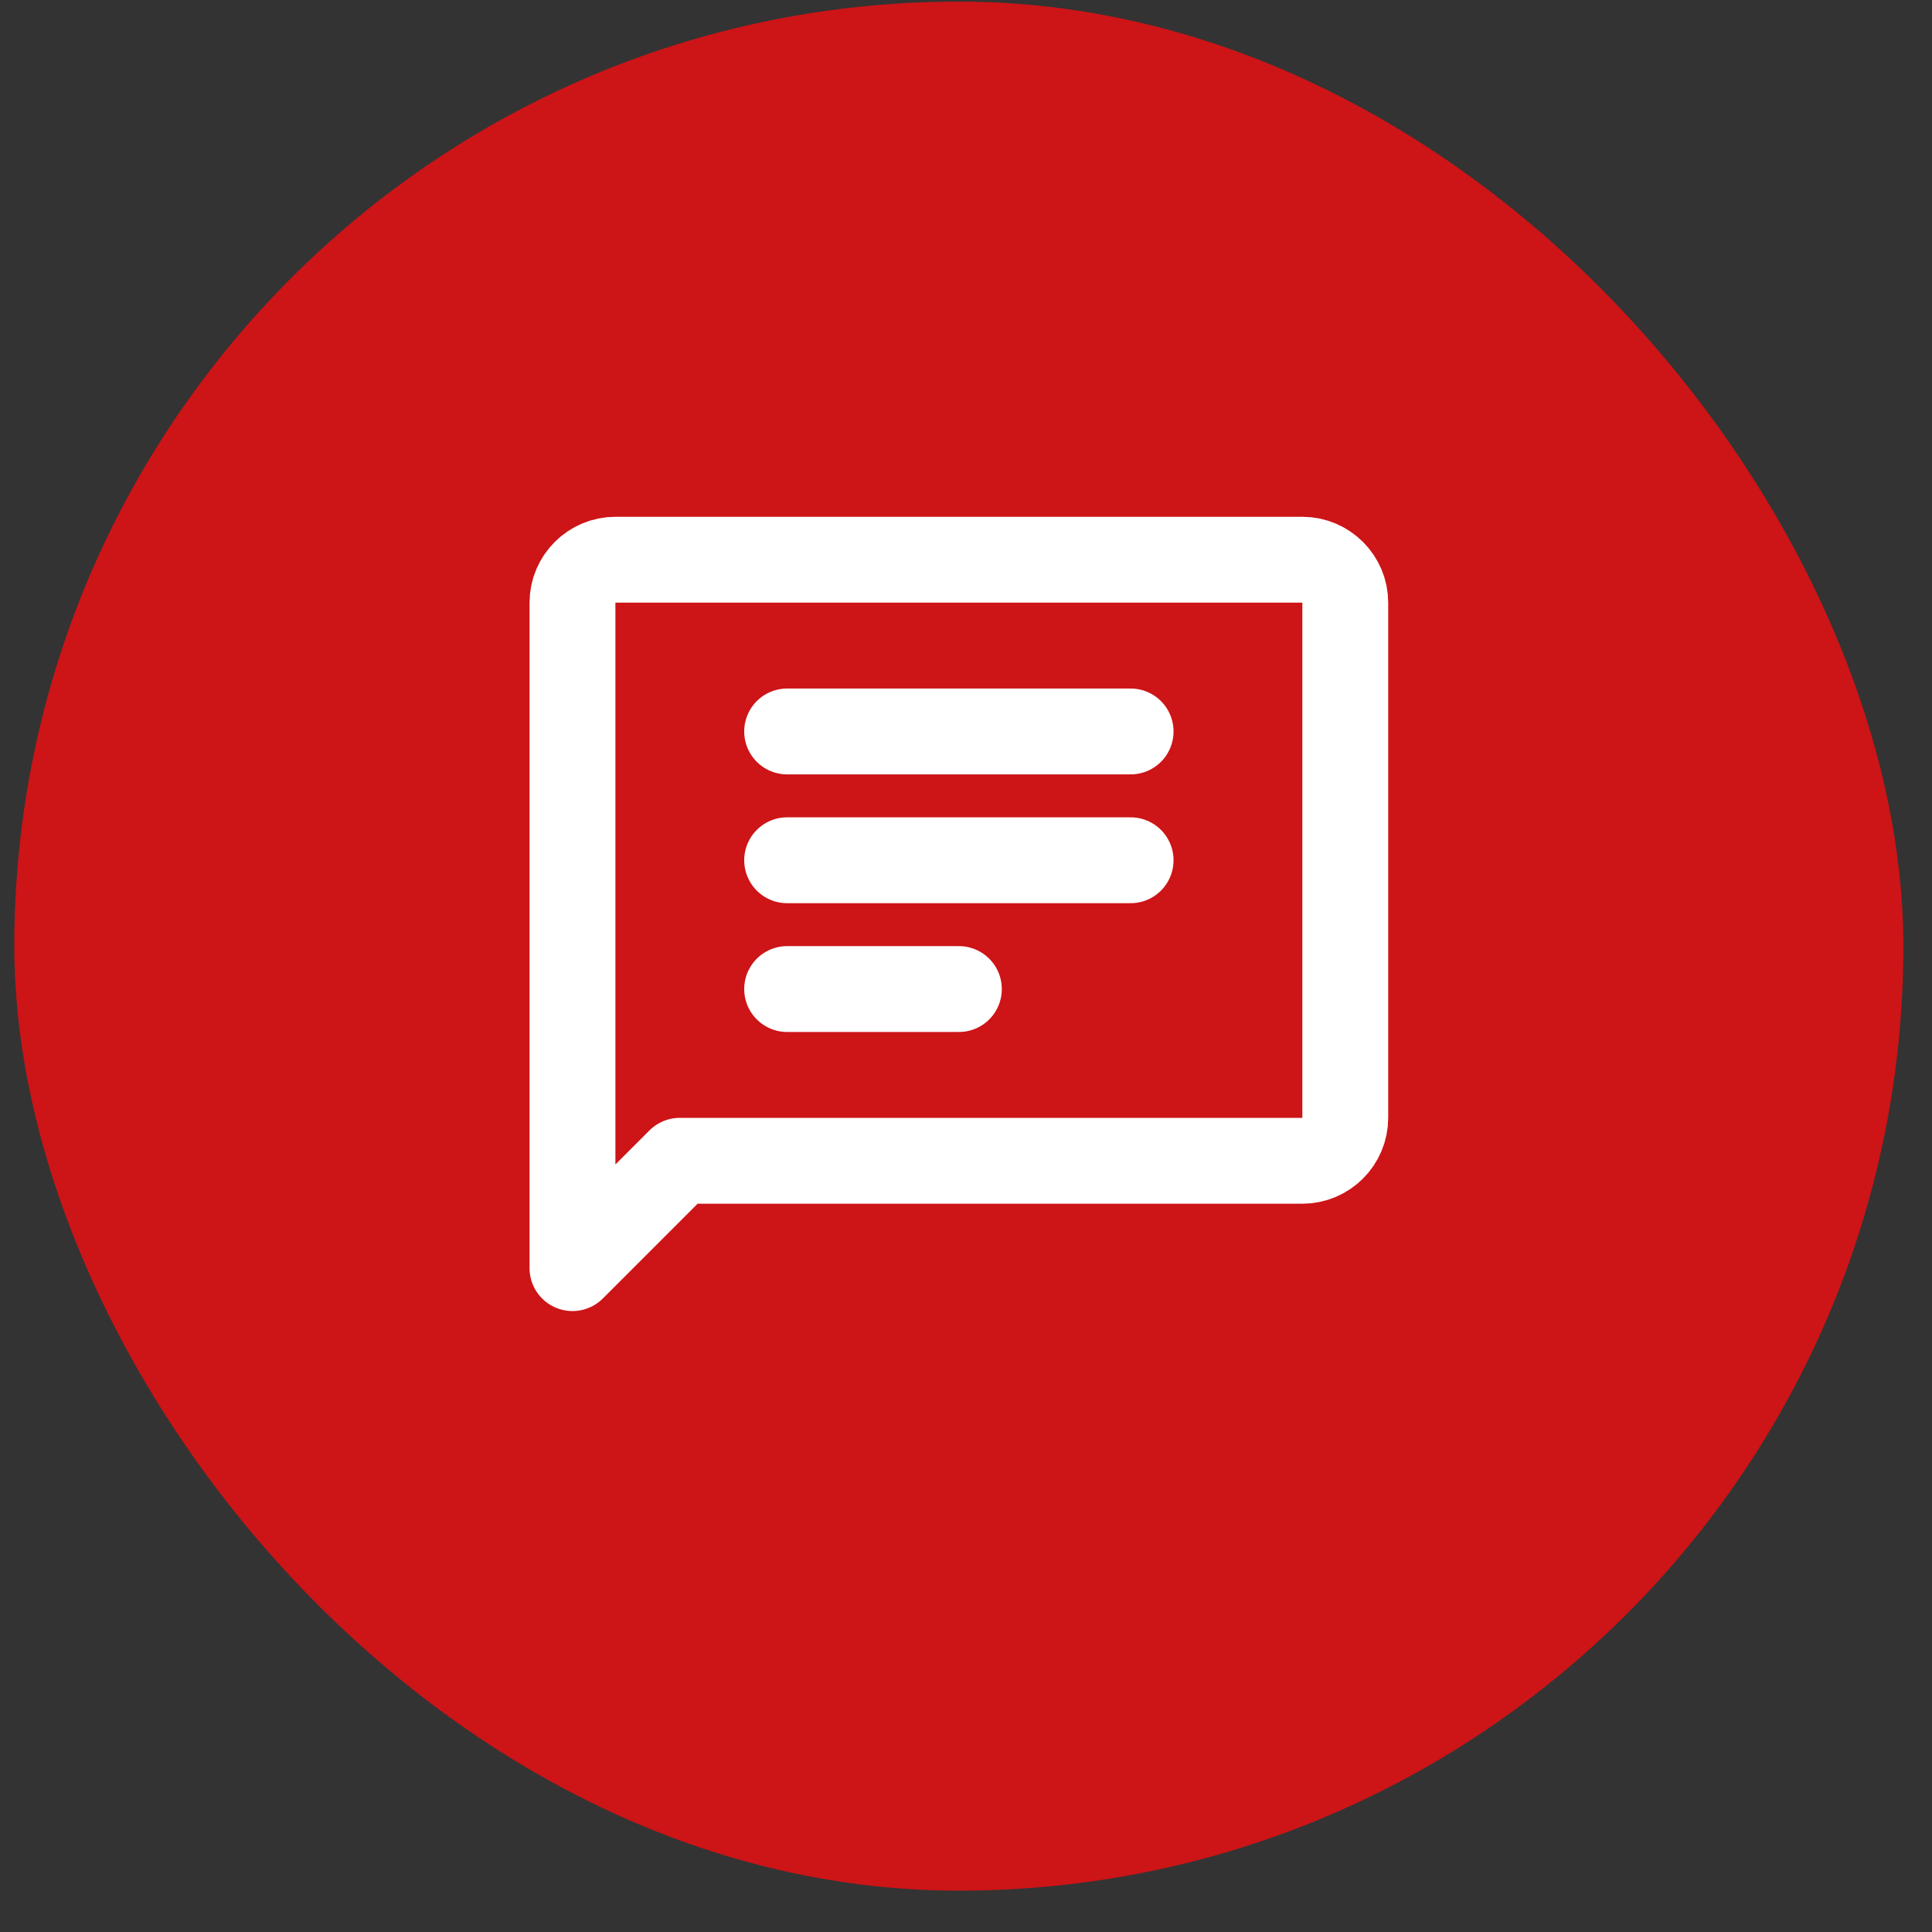
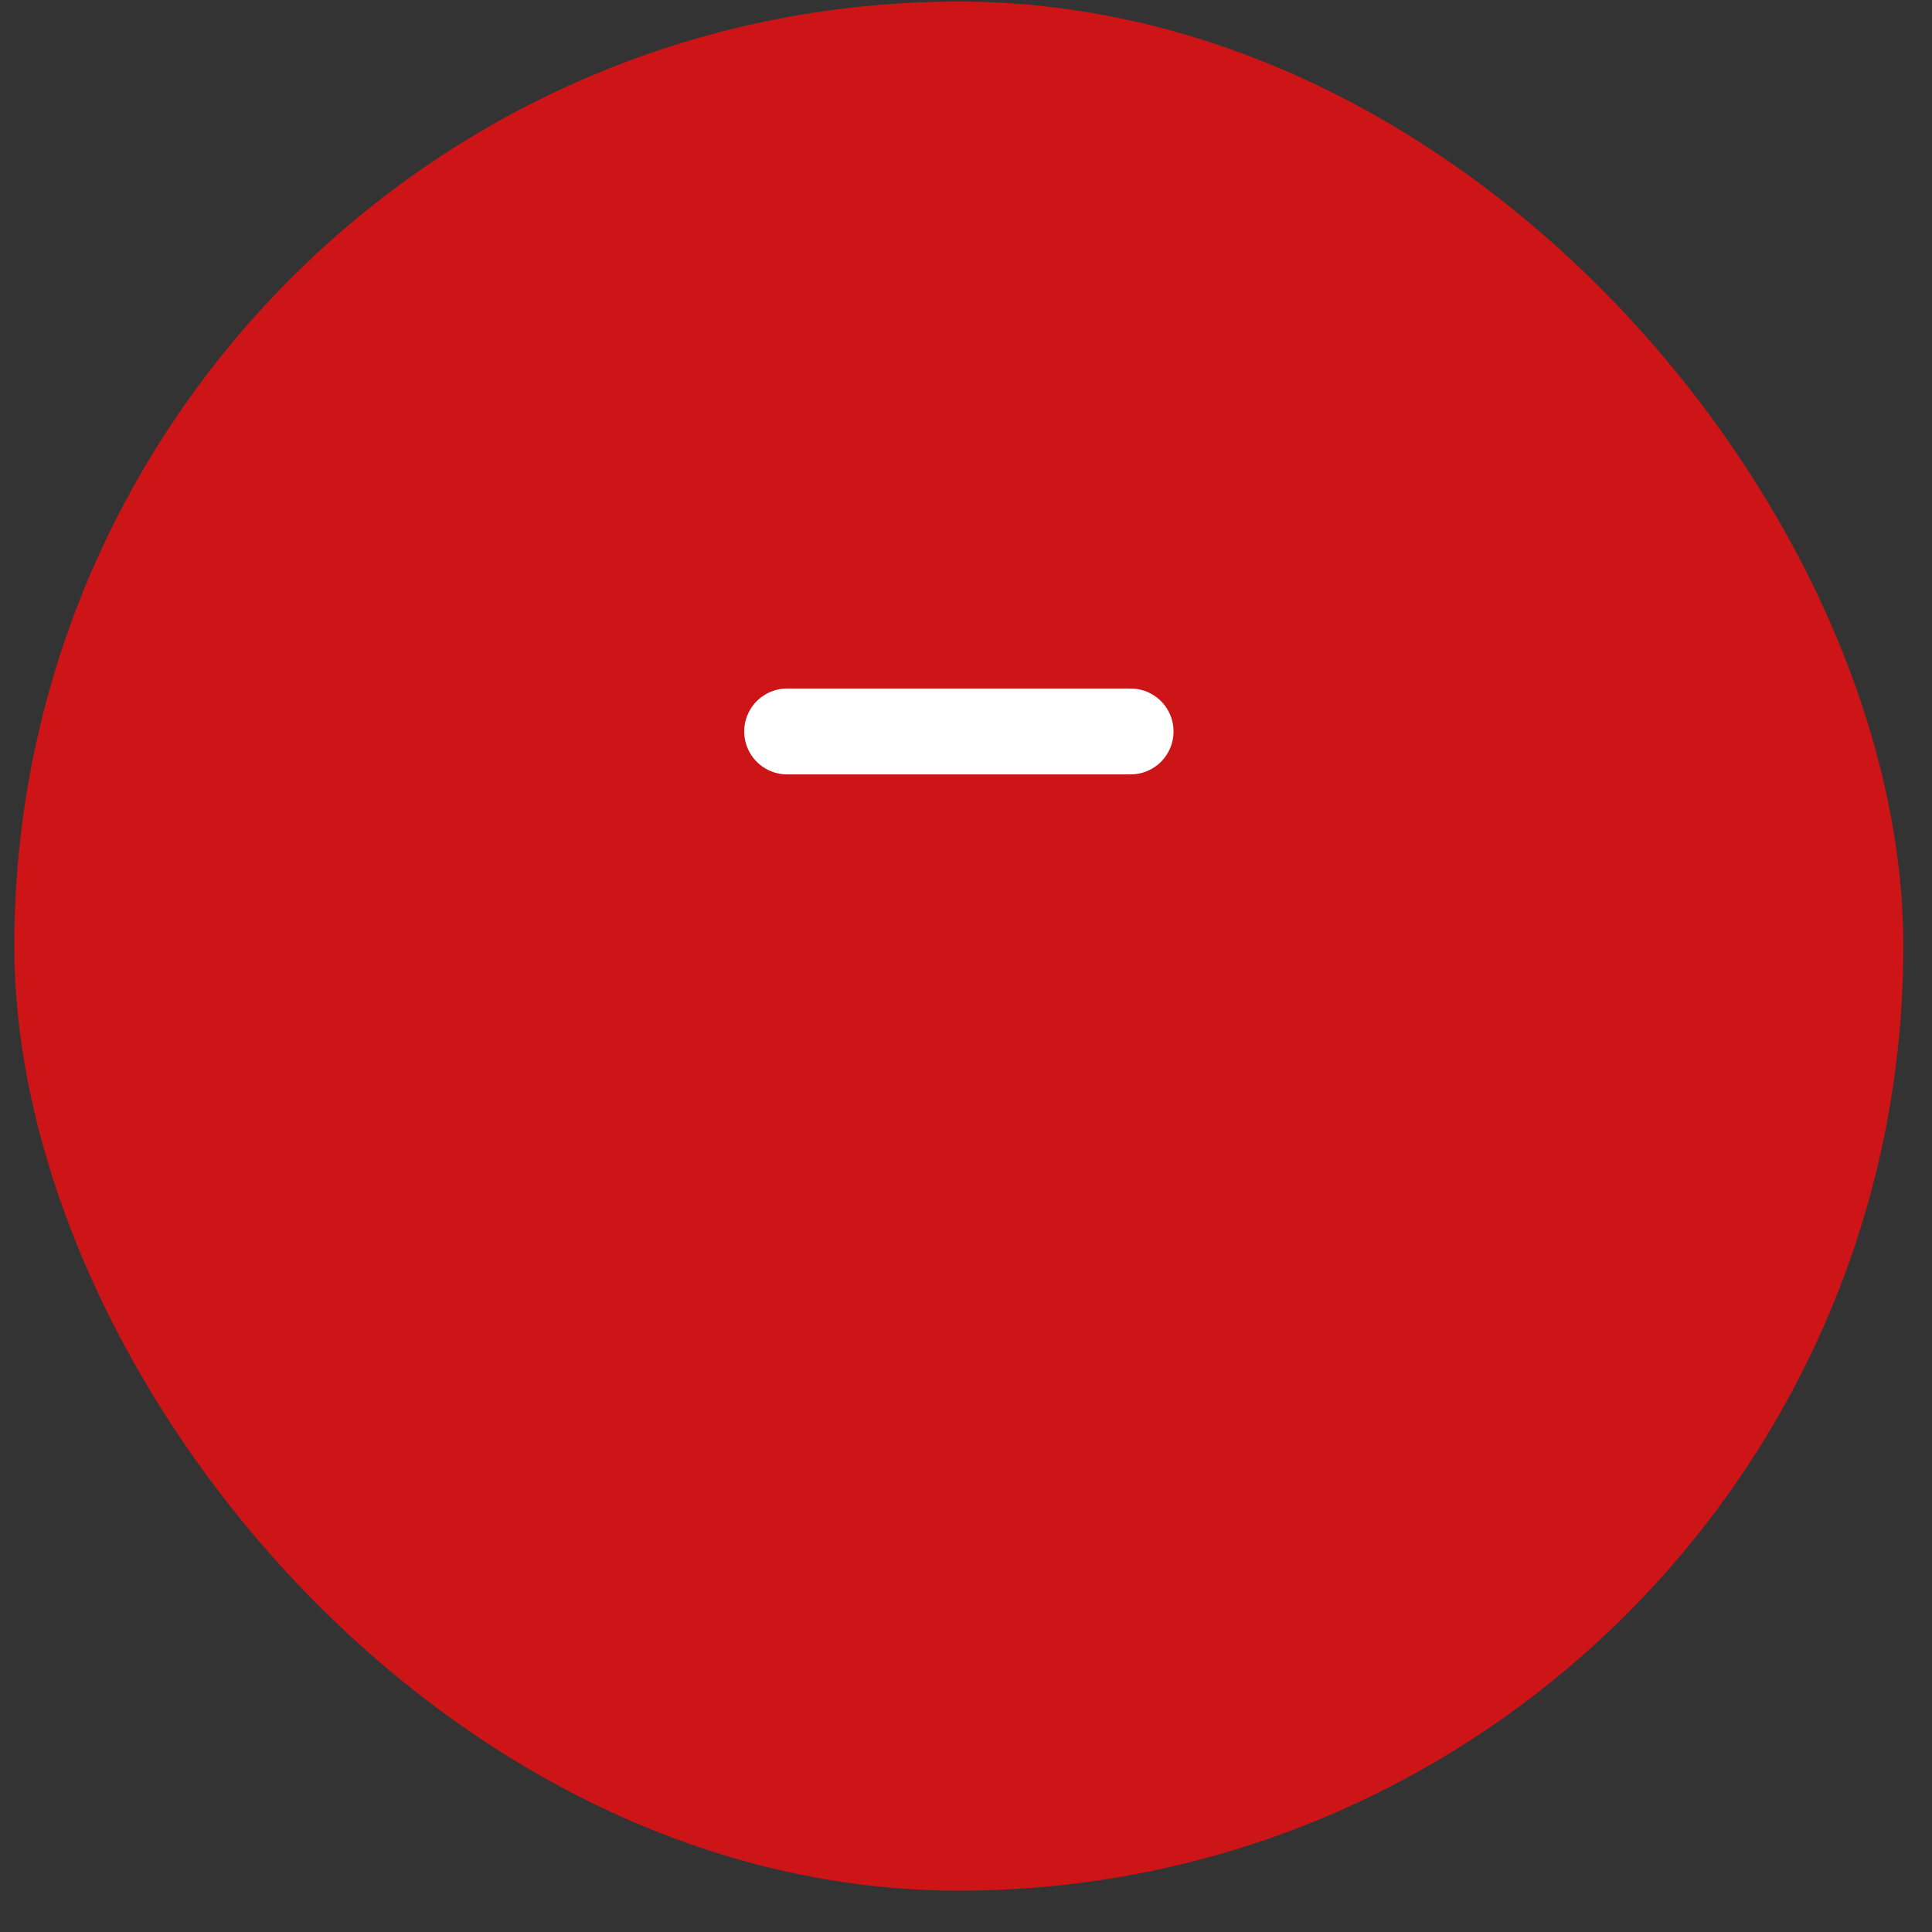
<svg xmlns="http://www.w3.org/2000/svg" width="45" height="45" viewBox="0 0 45 45" fill="none">
  <rect x="0" y="0" width="45" height="45" fill="#333333" stroke="none" />
  <rect x="0.333" y="0.037" width="44" height="44" rx="22" fill="#CD1417" />
-   <path d="M13.334 29.537V14.037C13.334 13.487 13.784 13.037 14.334 13.037H30.334C30.884 13.037 31.334 13.487 31.334 14.037V26.037C31.334 26.587 30.884 27.037 30.334 27.037H15.834L13.334 29.537Z" stroke="white" stroke-width="2" stroke-linecap="round" stroke-linejoin="round" />
  <path d="M18.334 17.037H26.334" stroke="white" stroke-width="2" stroke-linecap="round" stroke-linejoin="round" />
-   <path d="M18.334 20.037H26.334" stroke="white" stroke-width="2" stroke-linecap="round" stroke-linejoin="round" />
-   <path d="M18.334 23.037H22.334" stroke="white" stroke-width="2" stroke-linecap="round" stroke-linejoin="round" />
</svg>